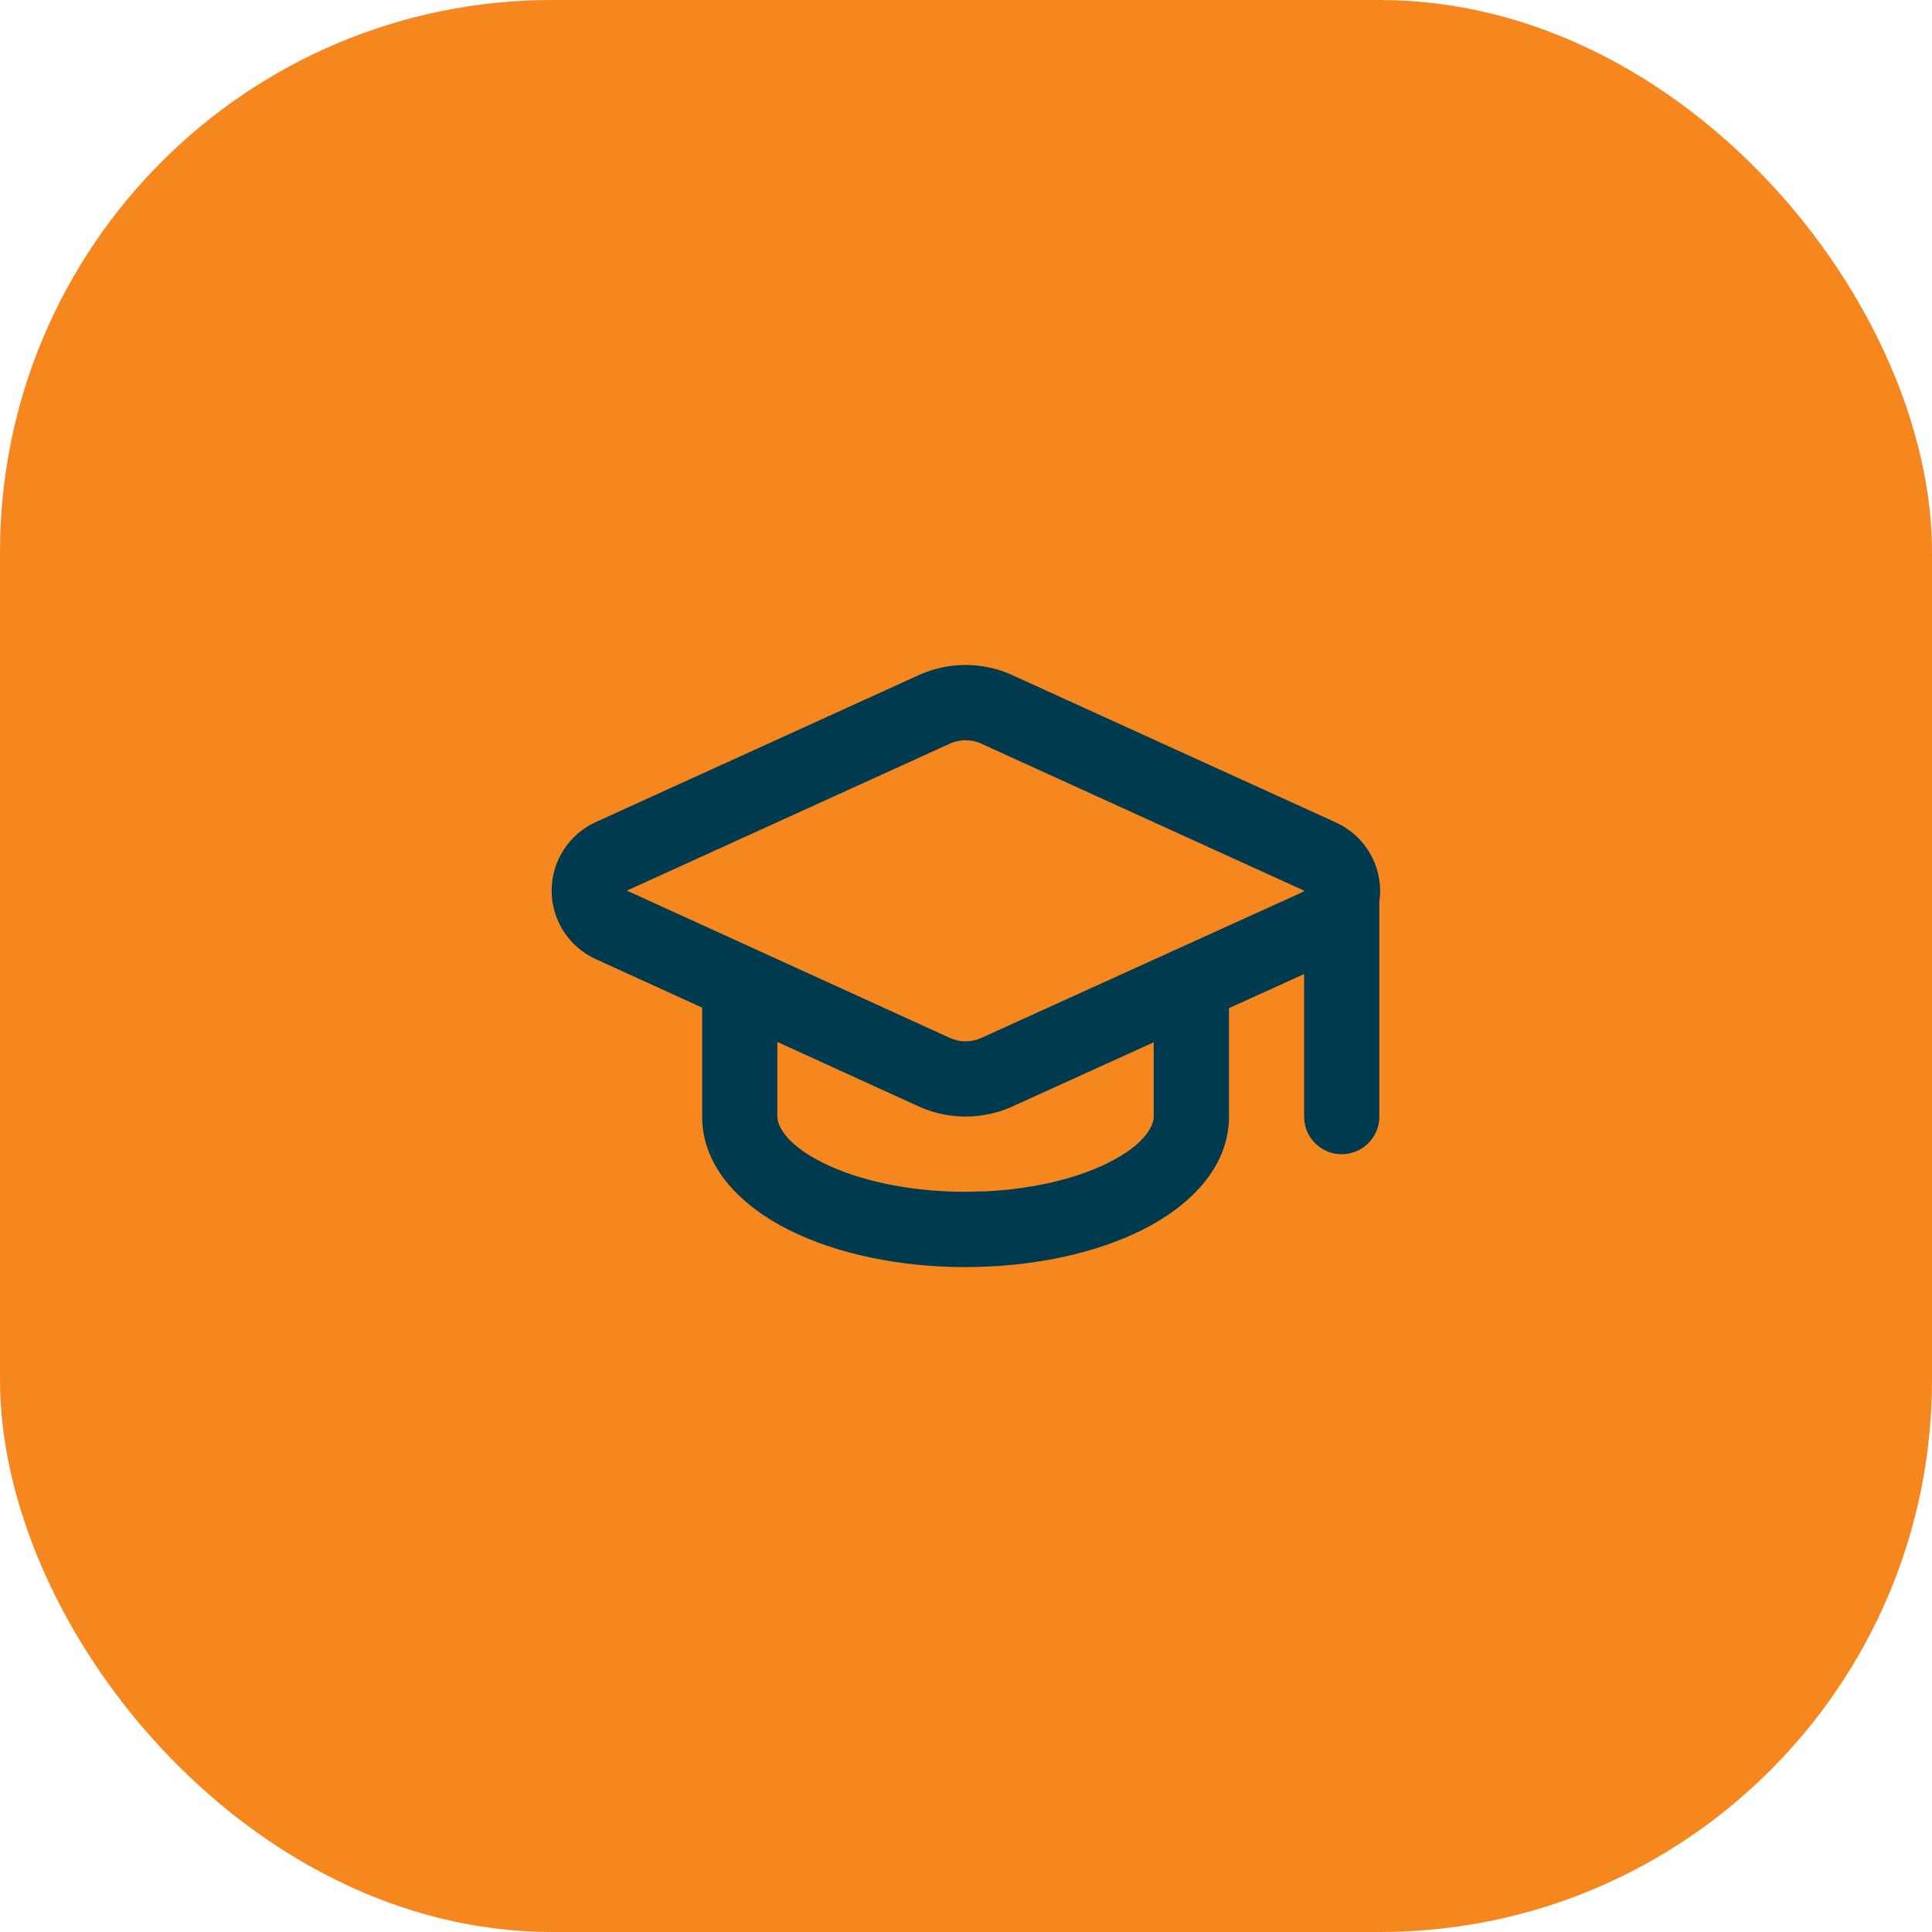
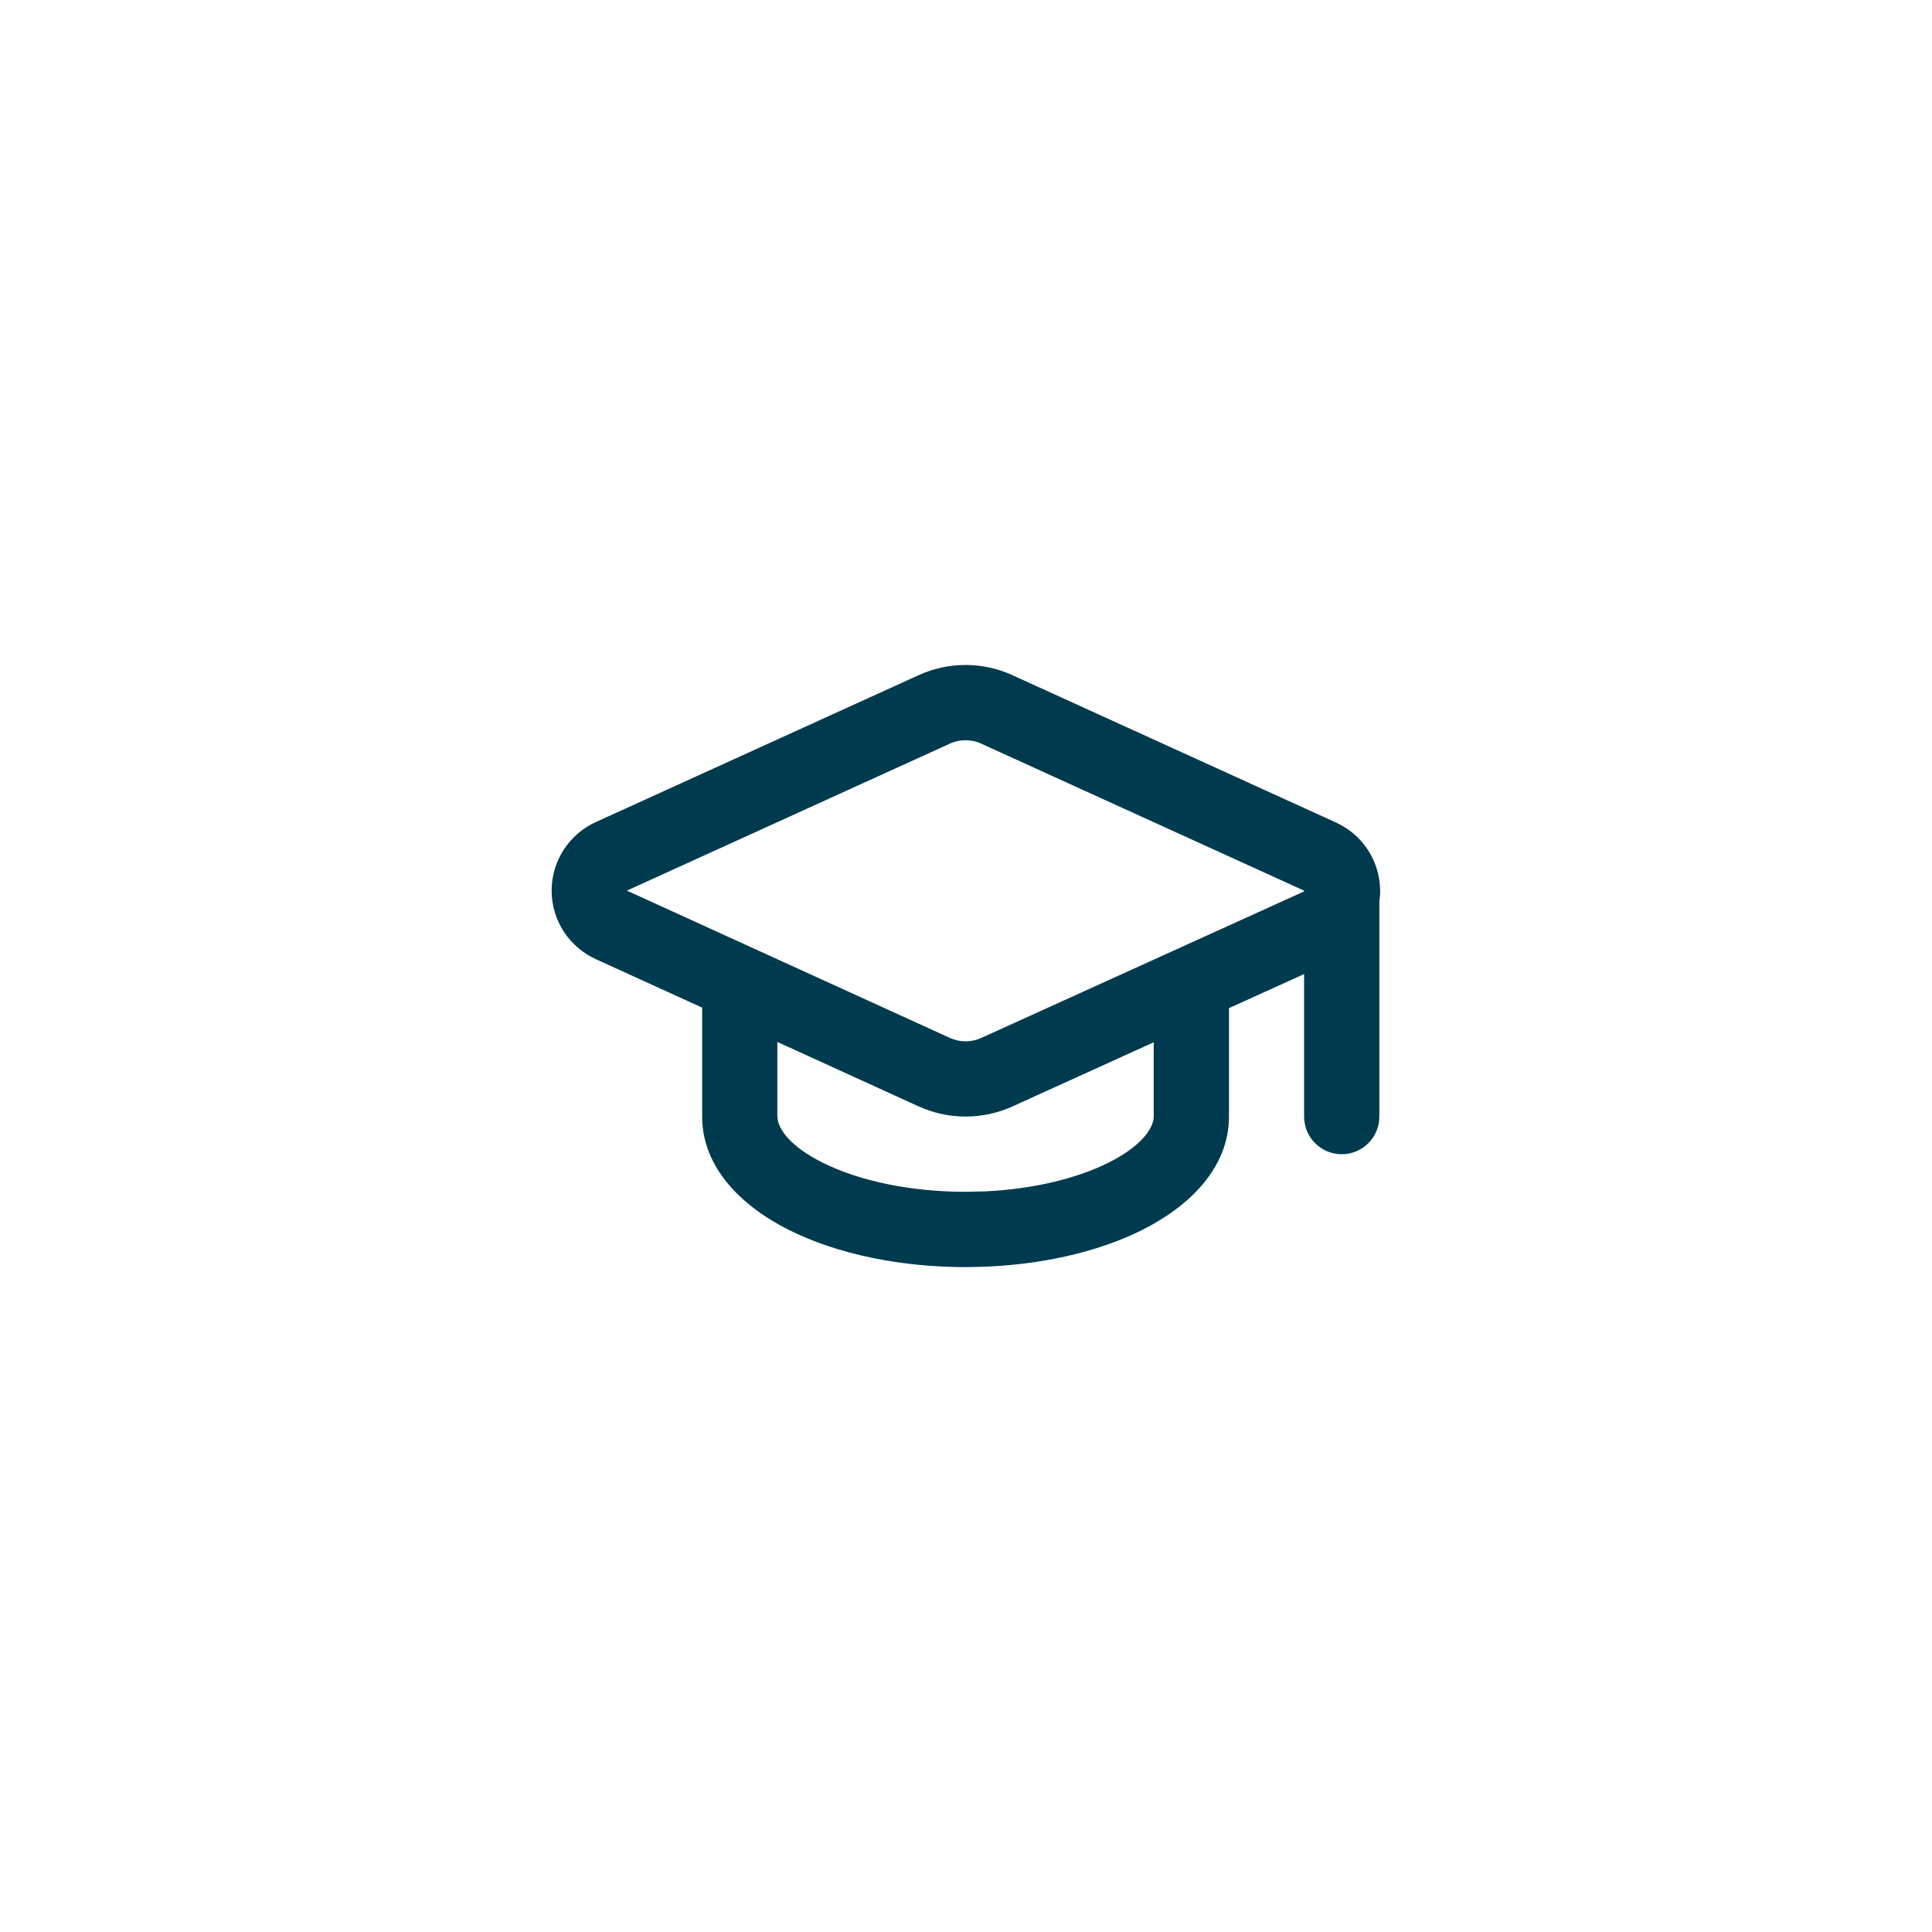
<svg xmlns="http://www.w3.org/2000/svg" width="42" height="42" viewBox="0 0 42 42" fill="none">
-   <rect width="42" height="42" rx="12" fill="#F6871F" />
  <path d="M20.99 14.456C21.341 14.456 21.689 14.531 22.009 14.677V14.678L29.02 17.87L29.02 17.871C29.305 17.995 29.55 18.198 29.724 18.456C29.902 18.721 30 19.034 30.003 19.354C30.004 19.436 29.998 19.517 29.986 19.598V24.273C29.986 24.725 29.62 25.092 29.168 25.092C28.716 25.092 28.35 24.725 28.35 24.273V21.175L26.717 21.916V24.273C26.717 25.391 25.849 26.229 24.827 26.74C23.833 27.237 22.558 27.51 21.252 27.542L20.99 27.546C19.594 27.546 18.214 27.27 17.154 26.74C16.133 26.229 15.264 25.391 15.264 24.273V21.905L12.961 20.855V20.855C12.675 20.727 12.431 20.519 12.259 20.257C12.085 19.991 11.992 19.679 11.992 19.361C11.992 19.043 12.085 18.732 12.259 18.466C12.431 18.203 12.675 17.995 12.961 17.867L19.972 14.677C20.291 14.531 20.639 14.456 20.99 14.456ZM16.899 24.273L16.908 24.352C16.951 24.56 17.169 24.918 17.885 25.276C18.666 25.667 19.783 25.909 20.99 25.909L21.439 25.898C22.472 25.847 23.412 25.618 24.096 25.276C24.914 24.867 25.081 24.458 25.081 24.273V22.658L22.008 24.054C21.689 24.199 21.341 24.273 20.99 24.273C20.683 24.273 20.379 24.215 20.094 24.104L19.972 24.053L16.899 22.651V24.273ZM20.99 16.092C20.873 16.092 20.758 16.117 20.651 16.165L20.65 16.166L13.639 19.356L13.628 19.361L13.64 19.367L20.651 22.564C20.758 22.612 20.873 22.638 20.99 22.638C21.107 22.638 21.224 22.612 21.33 22.564H21.332L28.35 19.378V19.362C28.347 19.361 28.345 19.36 28.343 19.359L21.33 16.166V16.165C21.224 16.116 21.107 16.092 20.99 16.092Z" fill="#003A4F" />
</svg>